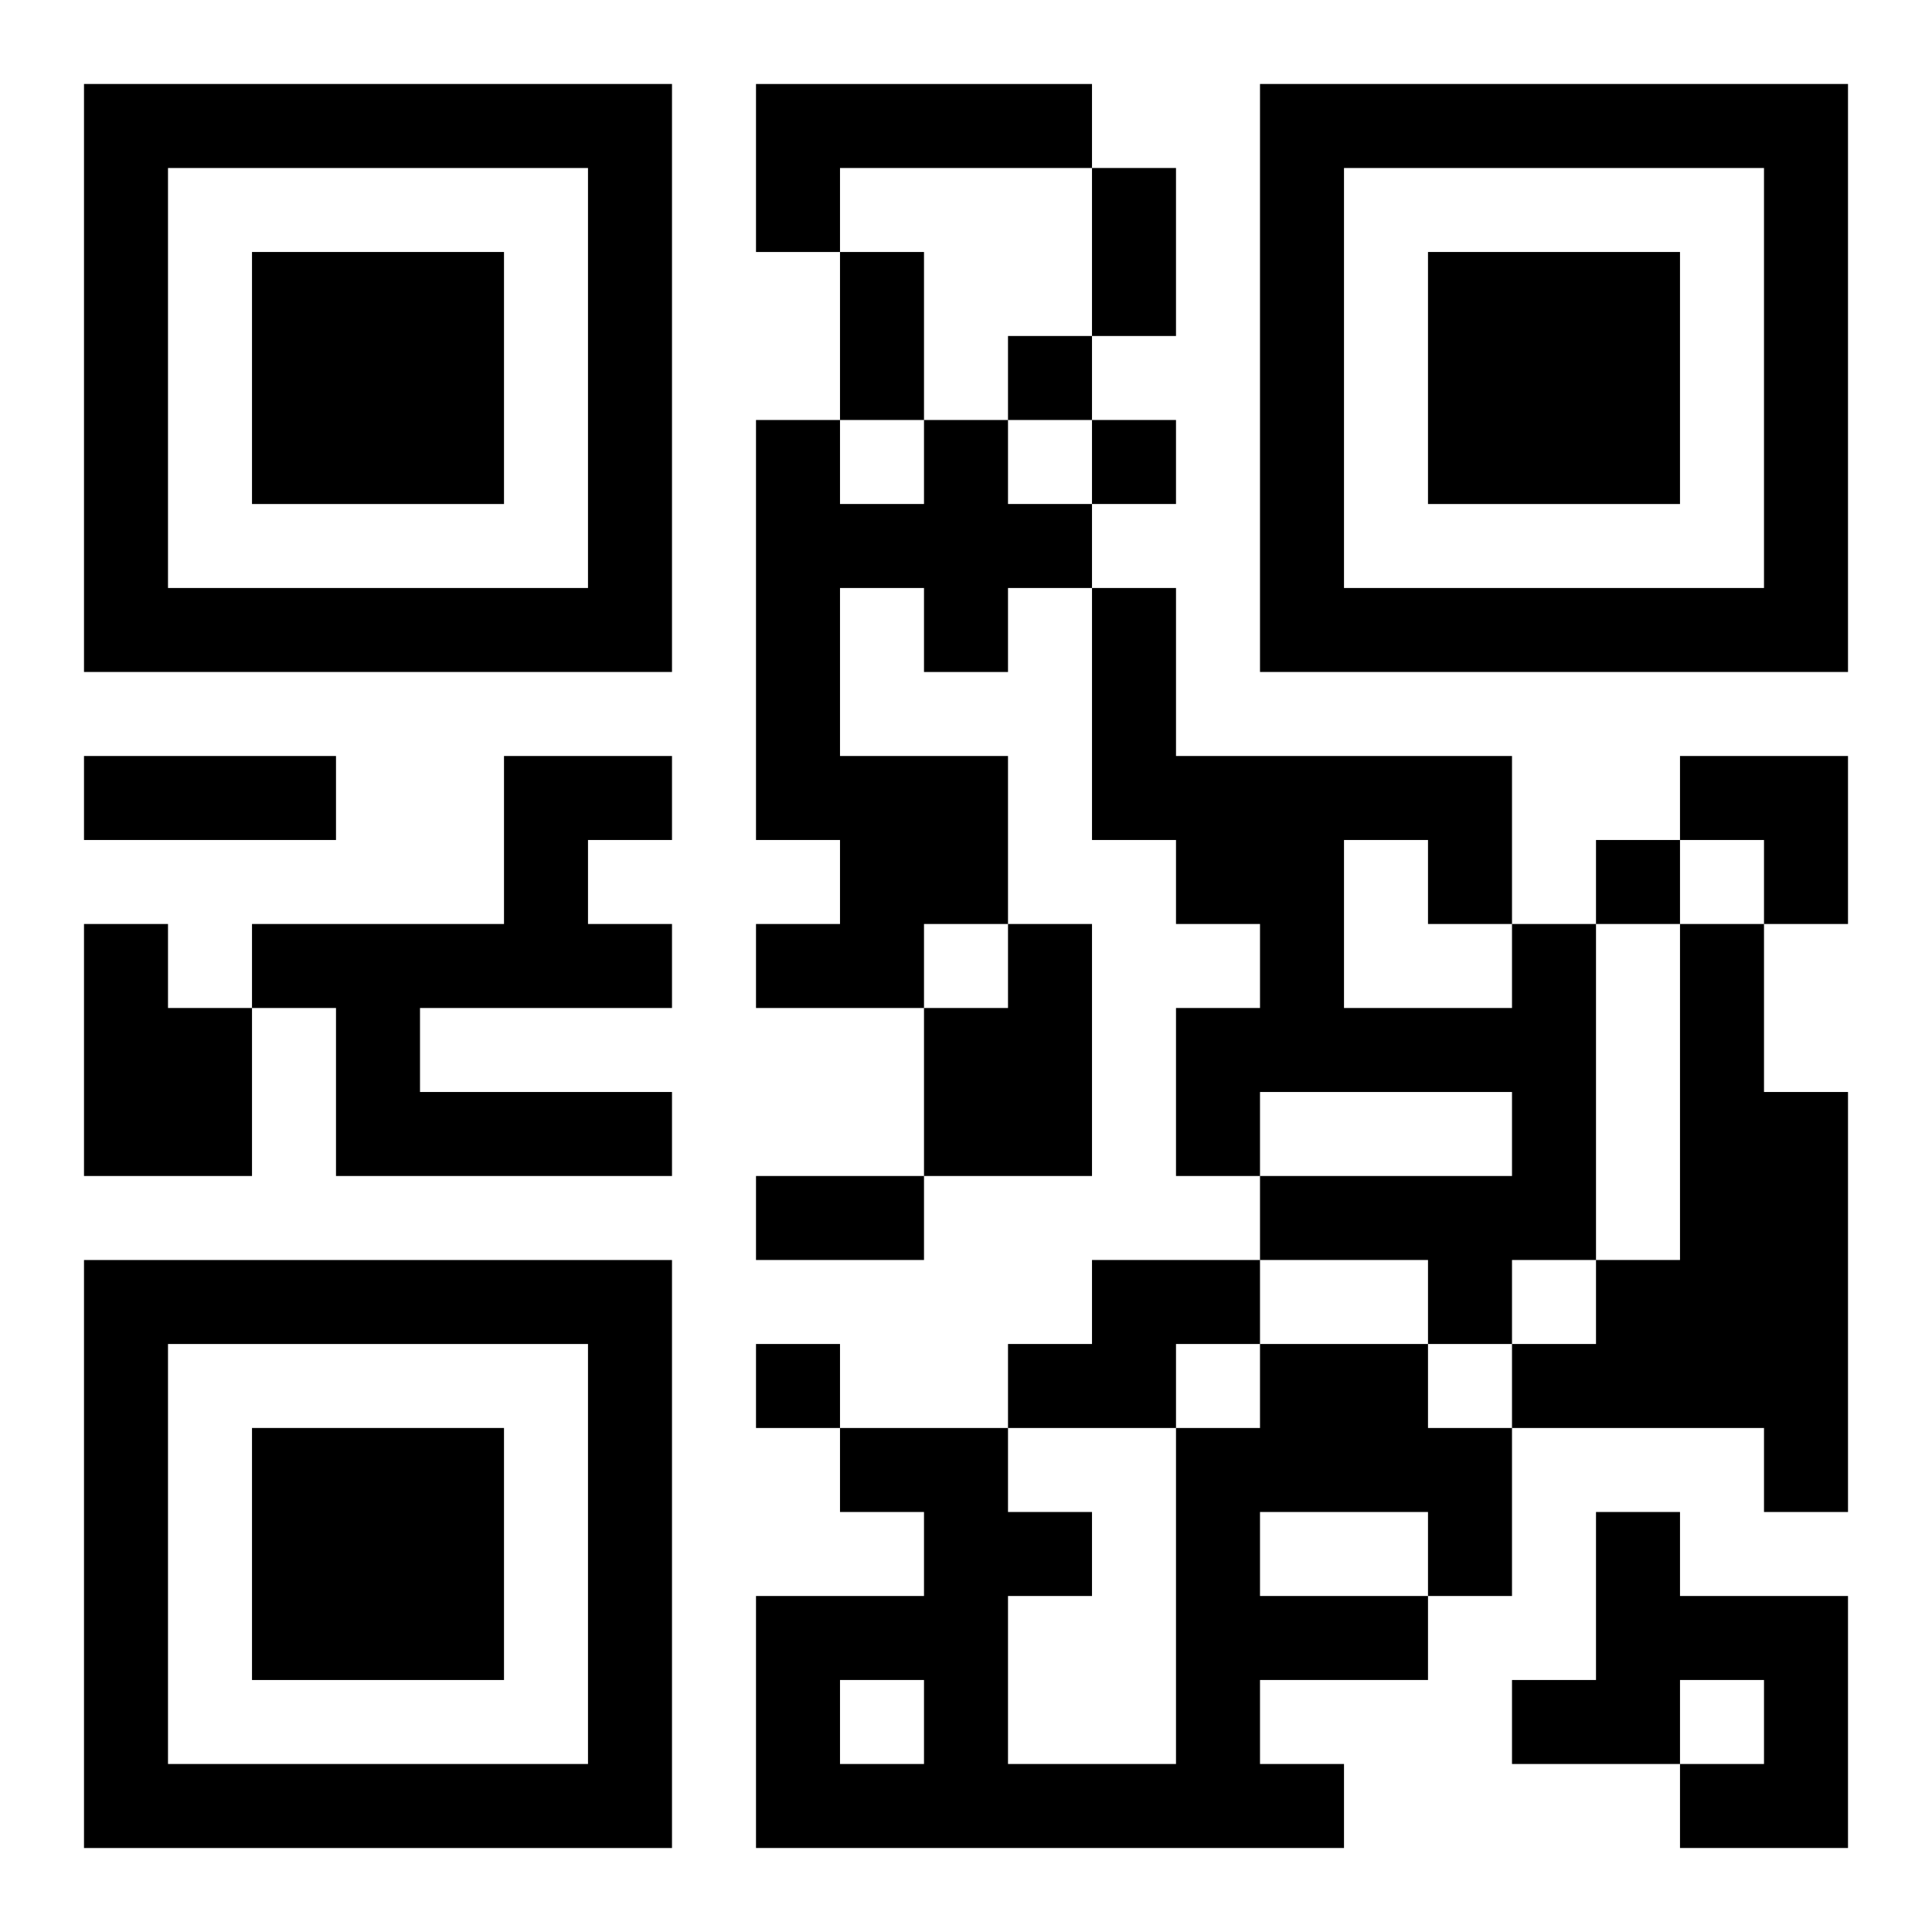
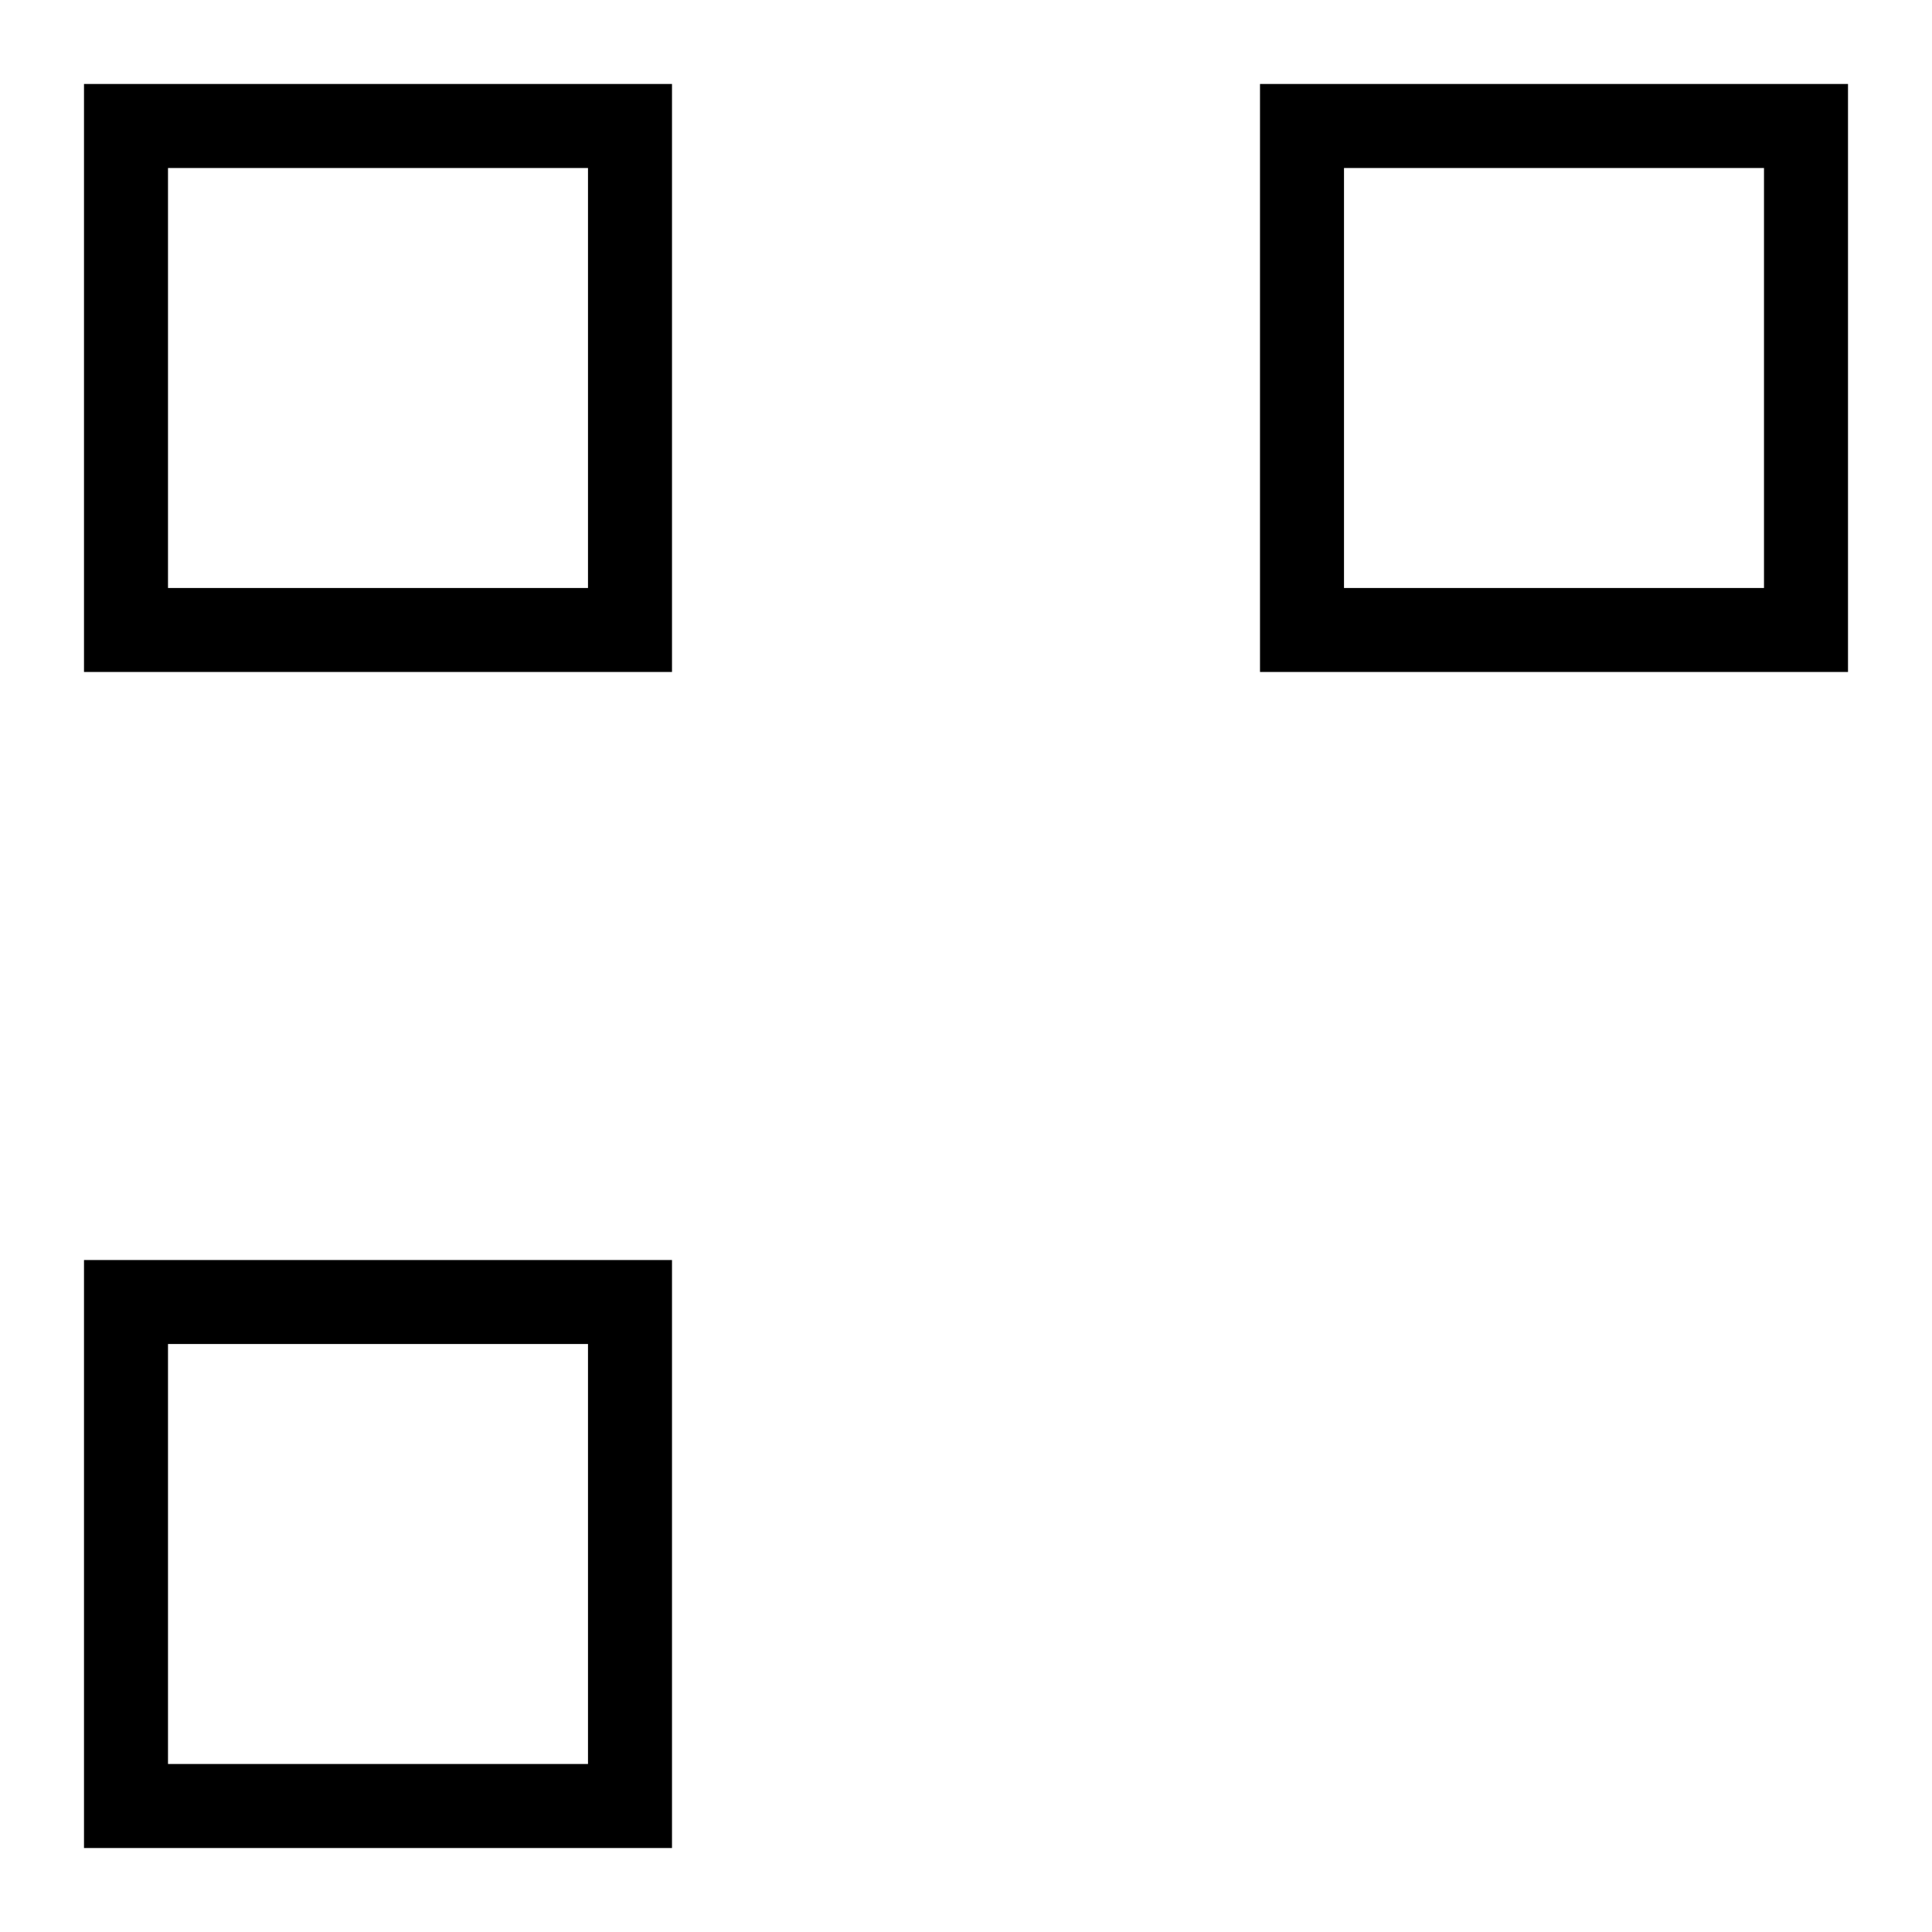
<svg xmlns="http://www.w3.org/2000/svg" xmlns:xlink="http://www.w3.org/1999/xlink" width="250" height="250" baseProfile="full" version="1.1" viewBox="-1 -1 23 23">
  <symbol id="a">
-     <path d="m0 7v7h7v-7h-7zm1 1h5v5h-5v-5zm1 1v3h3v-3h-3z" />
+     <path d="m0 7v7h7v-7h-7zm1 1h5v5h-5v-5zm1 1v3v-3h-3z" />
  </symbol>
  <use y="-7" xlink:href="#a" />
  <use y="7" xlink:href="#a" />
  <use x="14" y="-7" xlink:href="#a" />
-   <path d="m8 0h4v1h-3v1h-1v-2m2 4h1v1h1v1h-1v1h-1v-1h-1v2h2v2h-1v1h-2v-1h1v-1h-1v-5h1v1h1v-1m-5 4h2v1h-1v1h1v1h-3v1h3v1h-4v-2h-1v-1h3v-2m-5 2h1v1h1v2h-2v-3m11 0h1v3h-2v-2h1v-1m6 0h1v4h-1v1h-1v-1h-2v-1h3v-1h-3v1h-1v-2h1v-1h-1v-1h-1v-3h1v2h4v2m-2-1v2h2v-1h-1v-1h-1m4 1h1v2h1v5h-1v-1h-3v-1h1v-1h1v-4m-7 4h2v1h-1v1h-2v-1h1v-1m2 1h2v1h1v2h-1v1h-2v1h1v1h-7v-3h2v-1h-1v-1h2v1h1v1h-1v2h2v-4h1v-1m0 2v1h2v-1h-2m-5 2v1h1v-1h-1m9-2h1v1h2v3h-2v-1h1v-1h-1v1h-2v-1h1v-2m-7-14v1h1v-1h-1m1 1v1h1v-1h-1m6 5v1h1v-1h-1m-10 6v1h1v-1h-1m4-14h1v2h-1v-2m-3 1h1v2h-1v-2m-9 6h3v1h-3v-1m8 5h2v1h-2v-1m11-5h2v2h-1v-1h-1z" />
</svg>